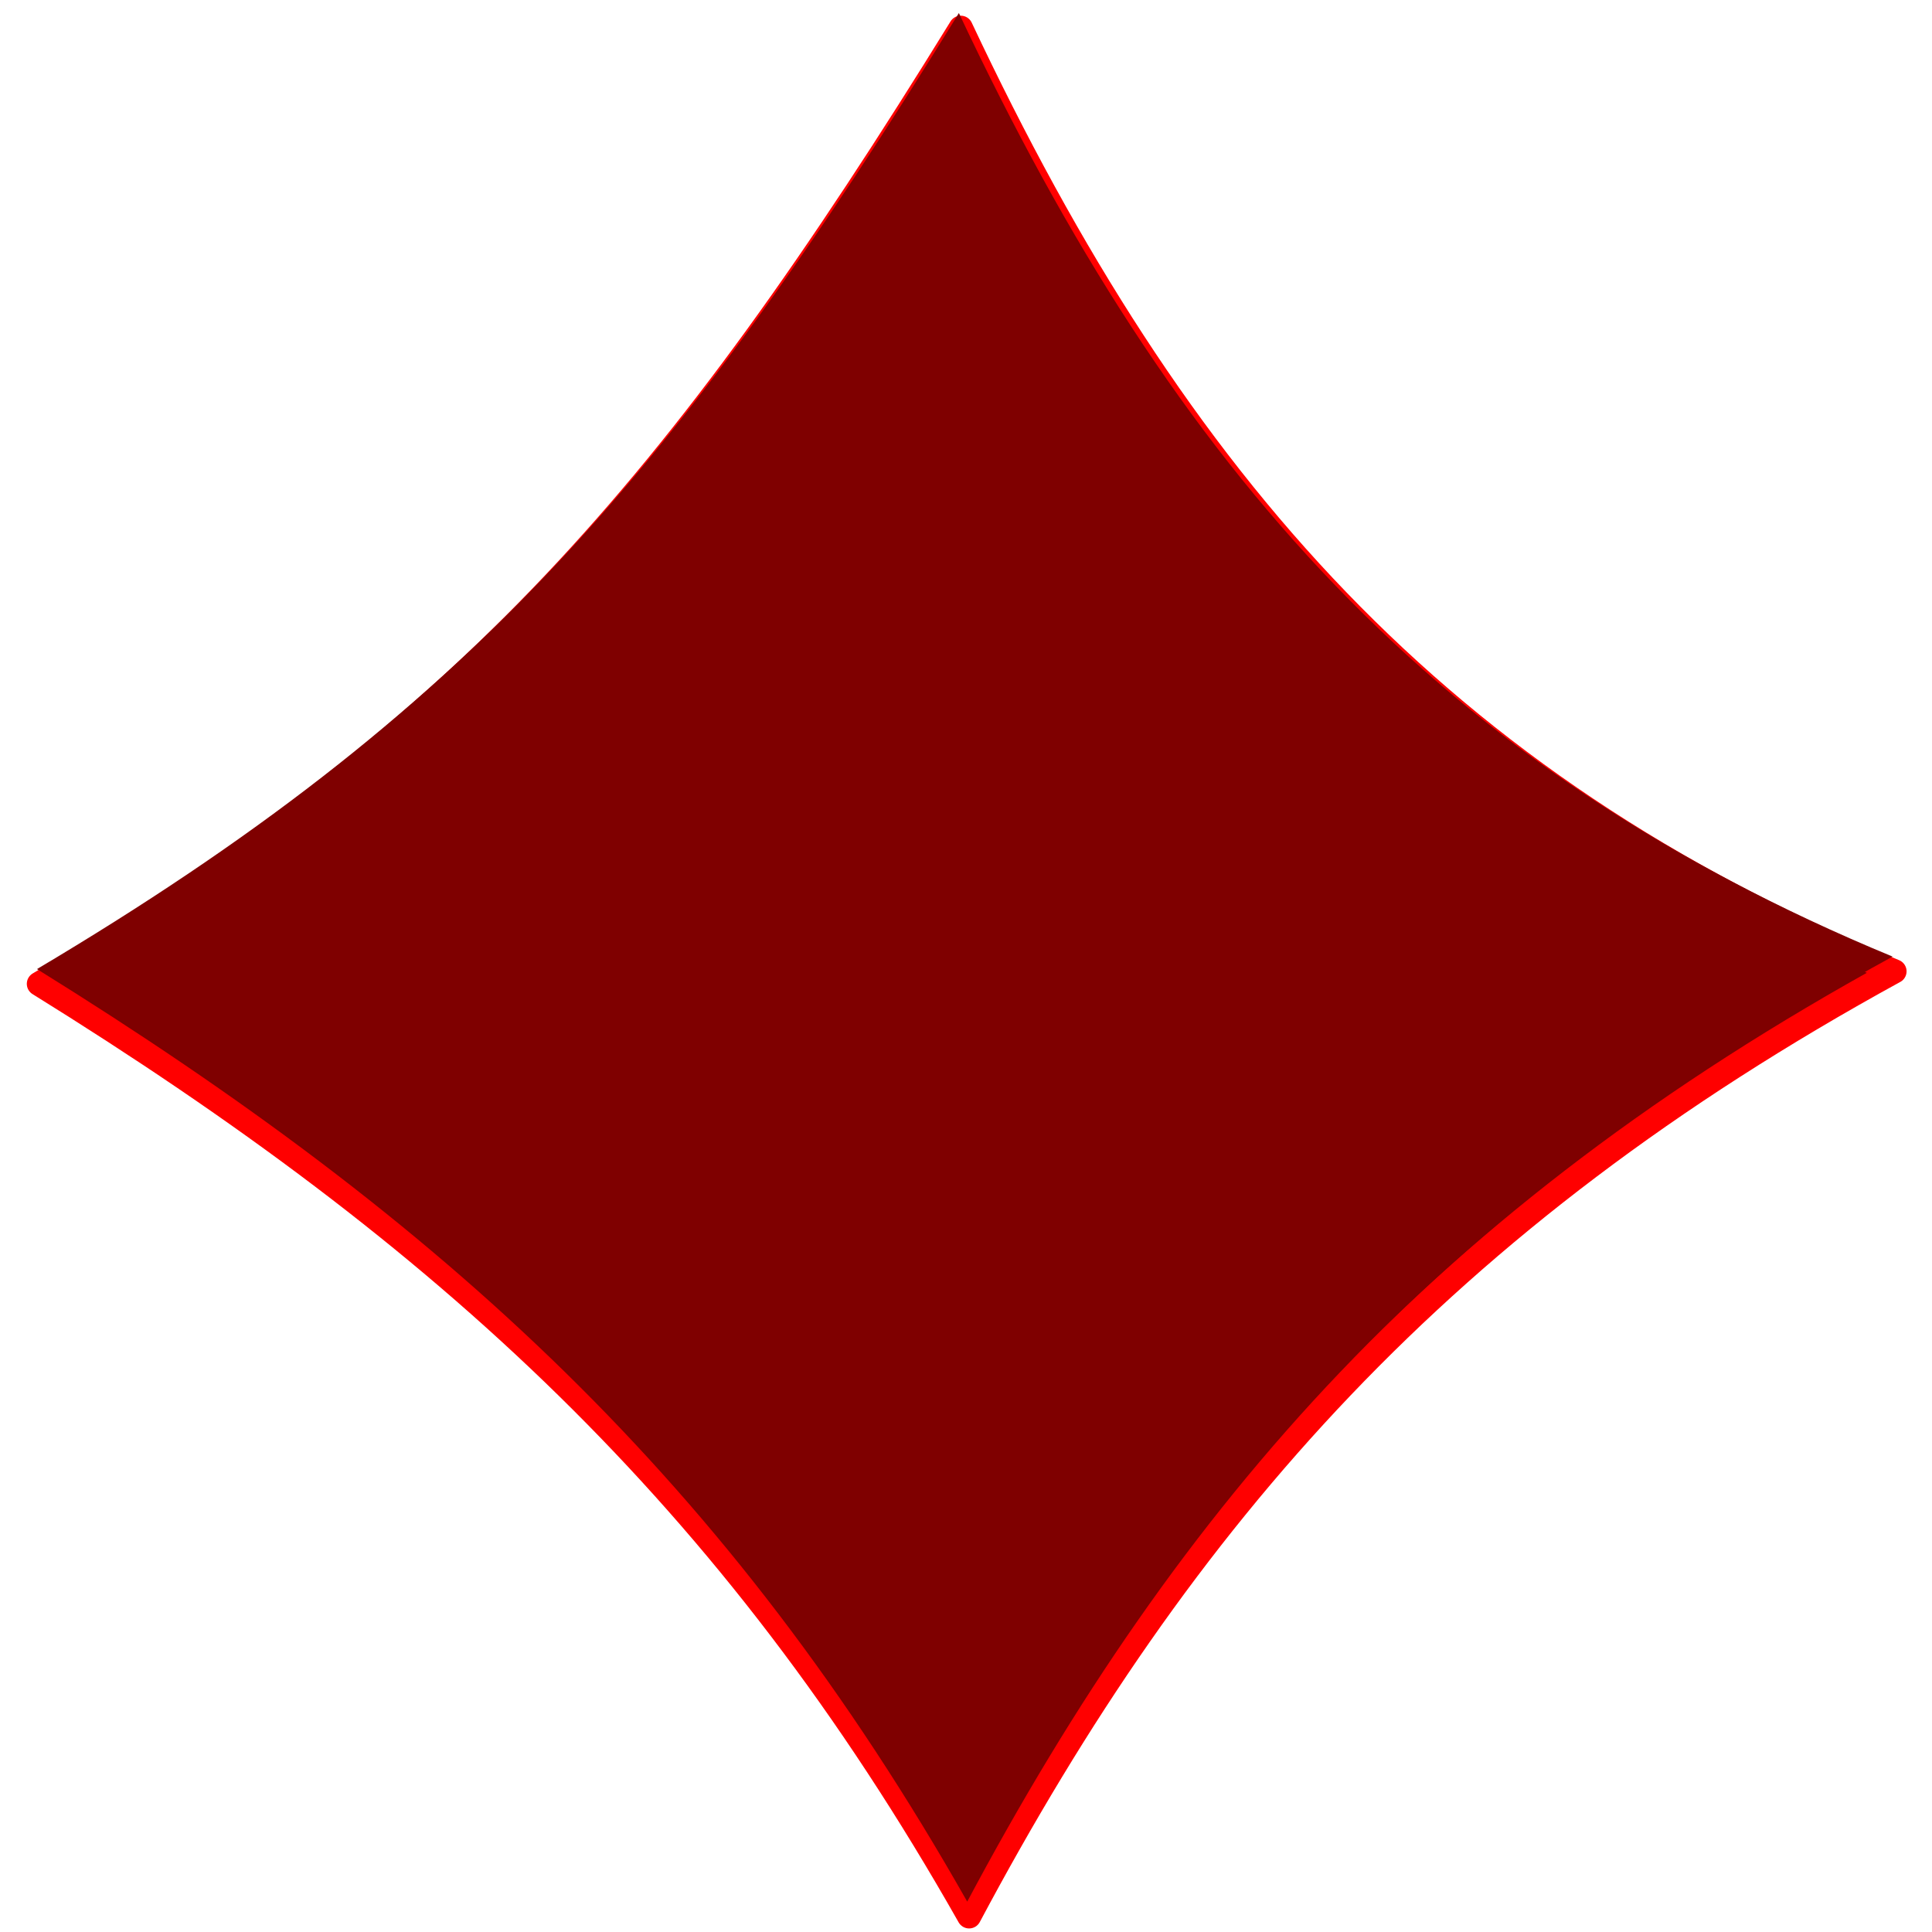
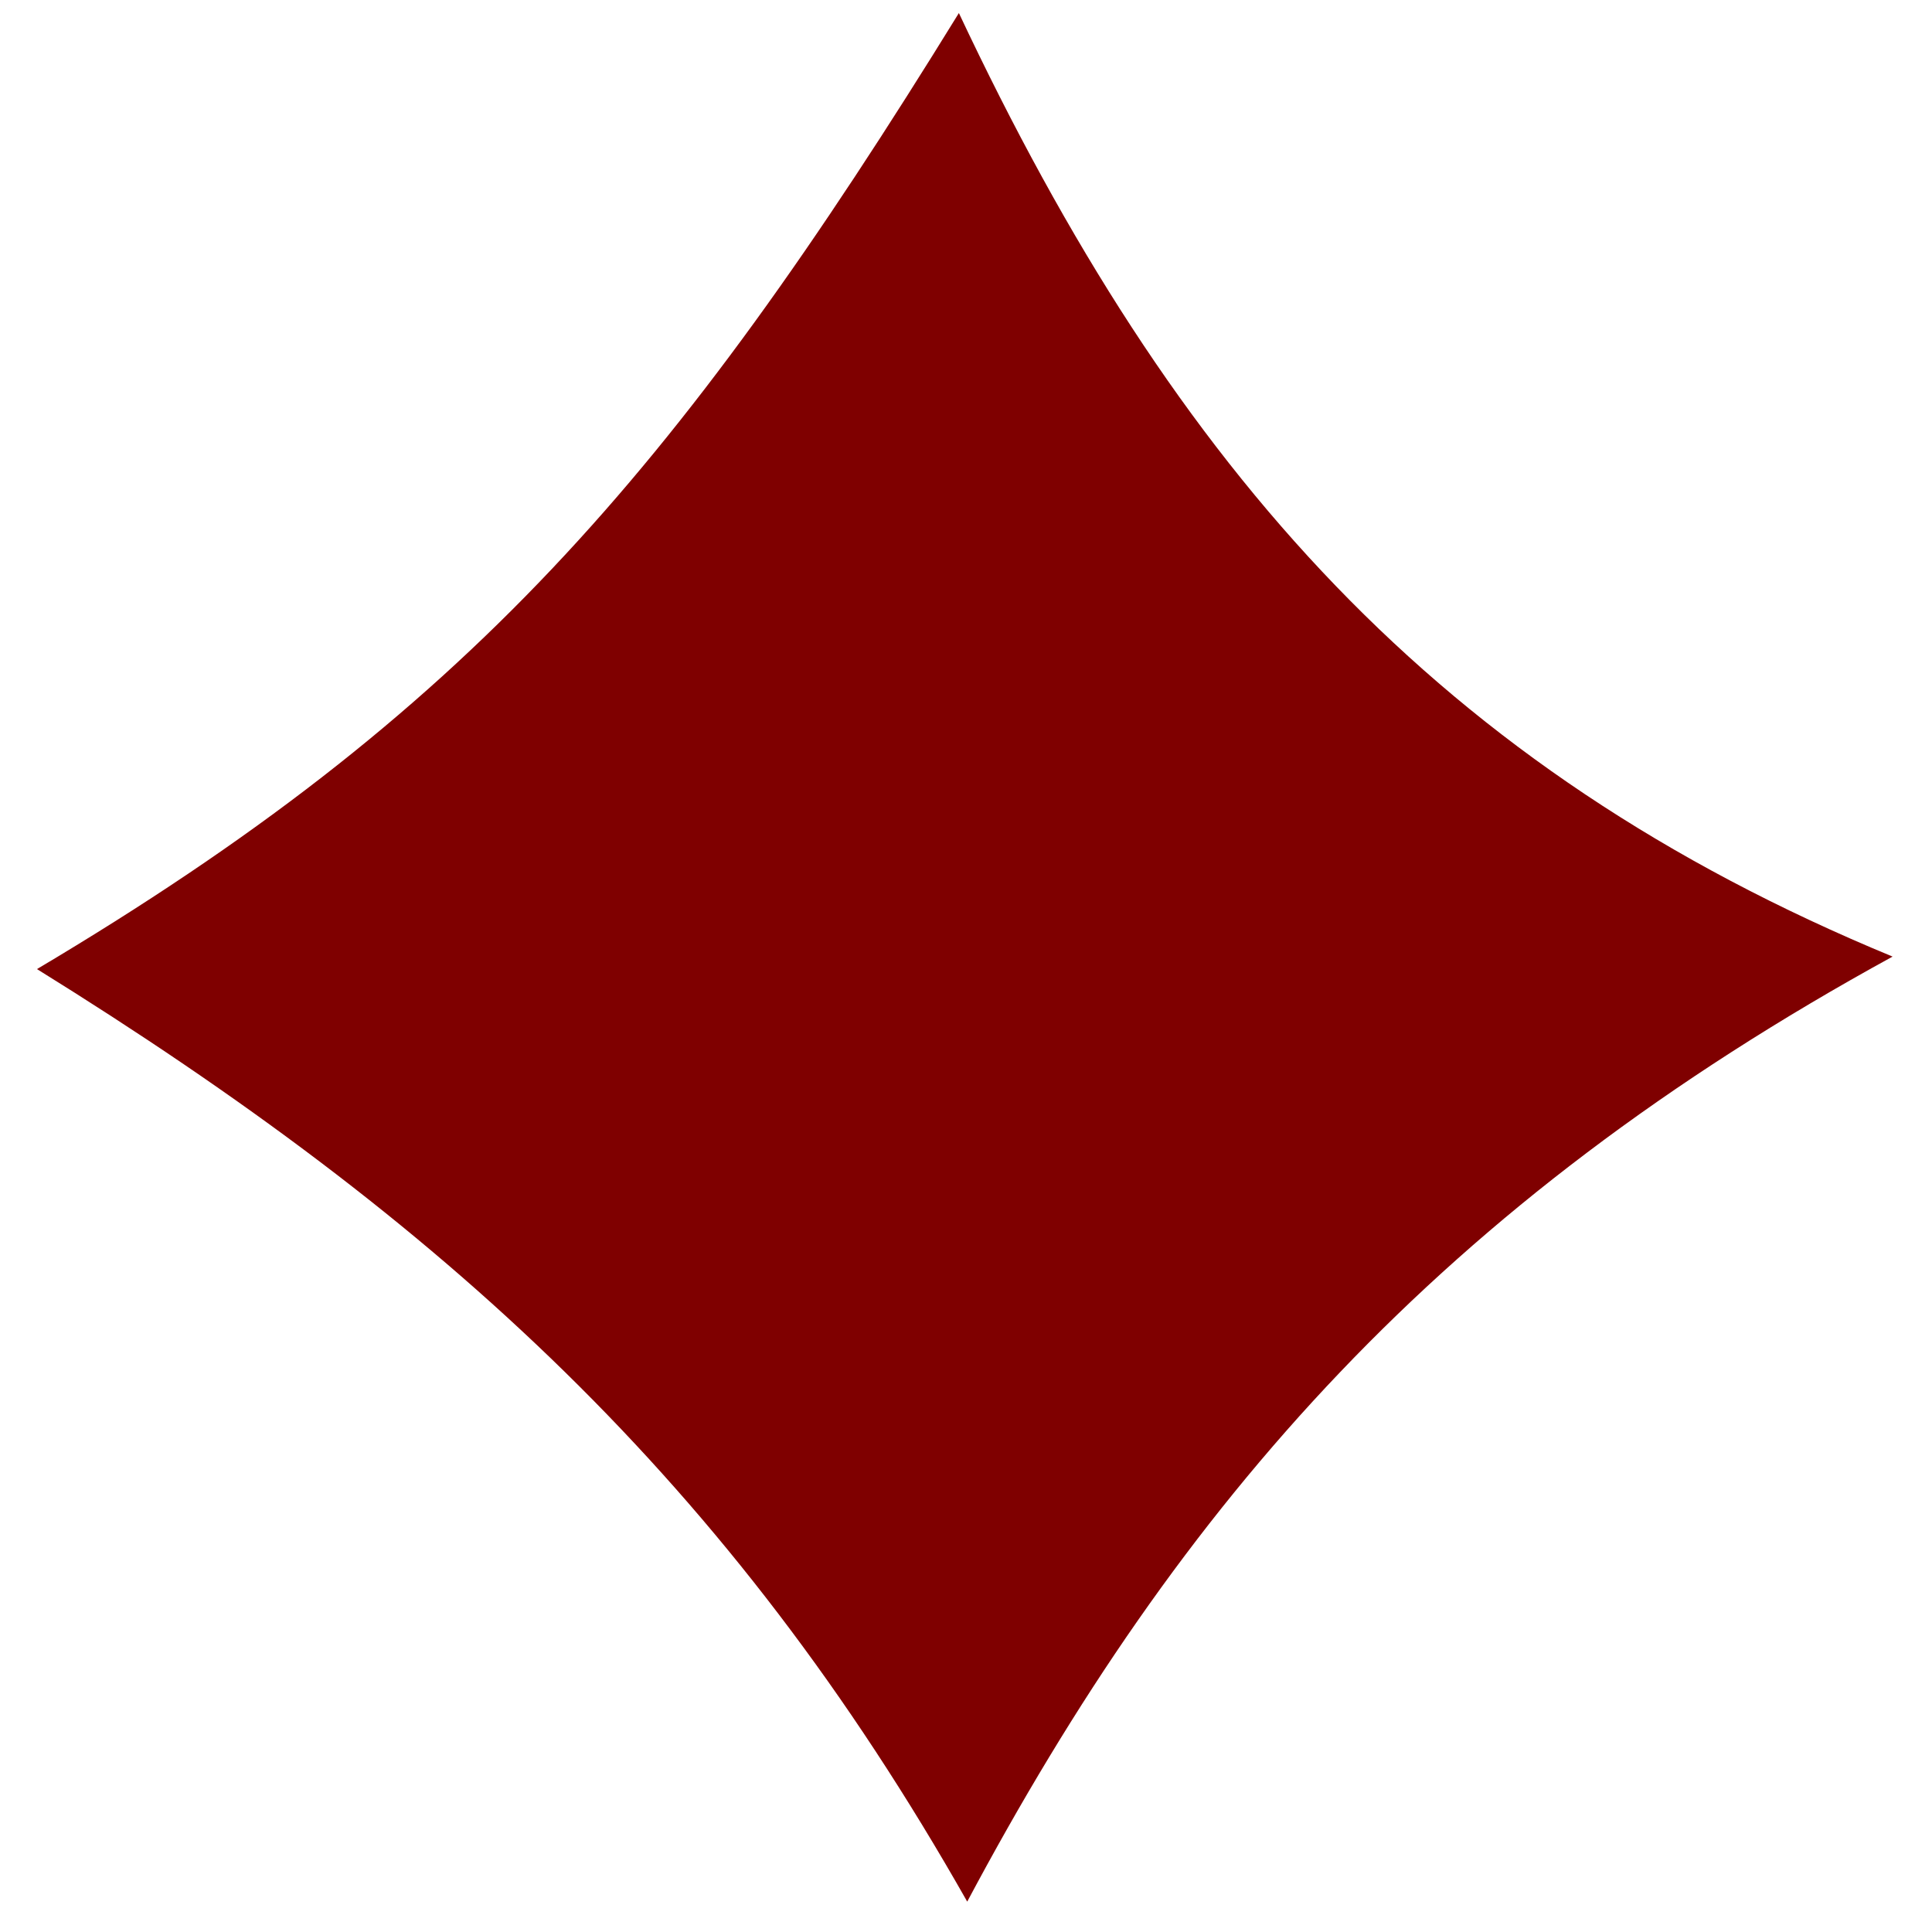
<svg xmlns="http://www.w3.org/2000/svg" width="106.667" height="106.667">
  <title>Maroon Diamond</title>
  <g>
    <title>Layer 1</title>
    <g id="g1616">
-       <path fill="#7f0000" fill-rule="evenodd" stroke="#ff0000" stroke-width="1pt" stroke-linejoin="round" id="path1608" d="m53.046,1.534c-15.743,25.542 -27.222,38.716 -50.899,52.784c22.407,13.9 38.205,28.265 51.359,51.486c11.749,-22.06 26.123,-38.505 51.09,-52.176c-25.114,-10.374 -39.654,-26.807 -51.551,-52.095z" />
      <path fill="#7f0000" fill-rule="evenodd" stroke-width="1pt" stroke-linejoin="round" id="path1614" d="m52.941,0.72c-15.743,25.542 -27.222,38.716 -50.899,52.784c22.407,13.9 38.205,28.265 51.359,51.486c11.749,-22.06 26.123,-38.505 51.09,-52.176c-25.114,-10.374 -39.654,-26.807 -51.551,-52.095z" />
    </g>
  </g>
</svg>